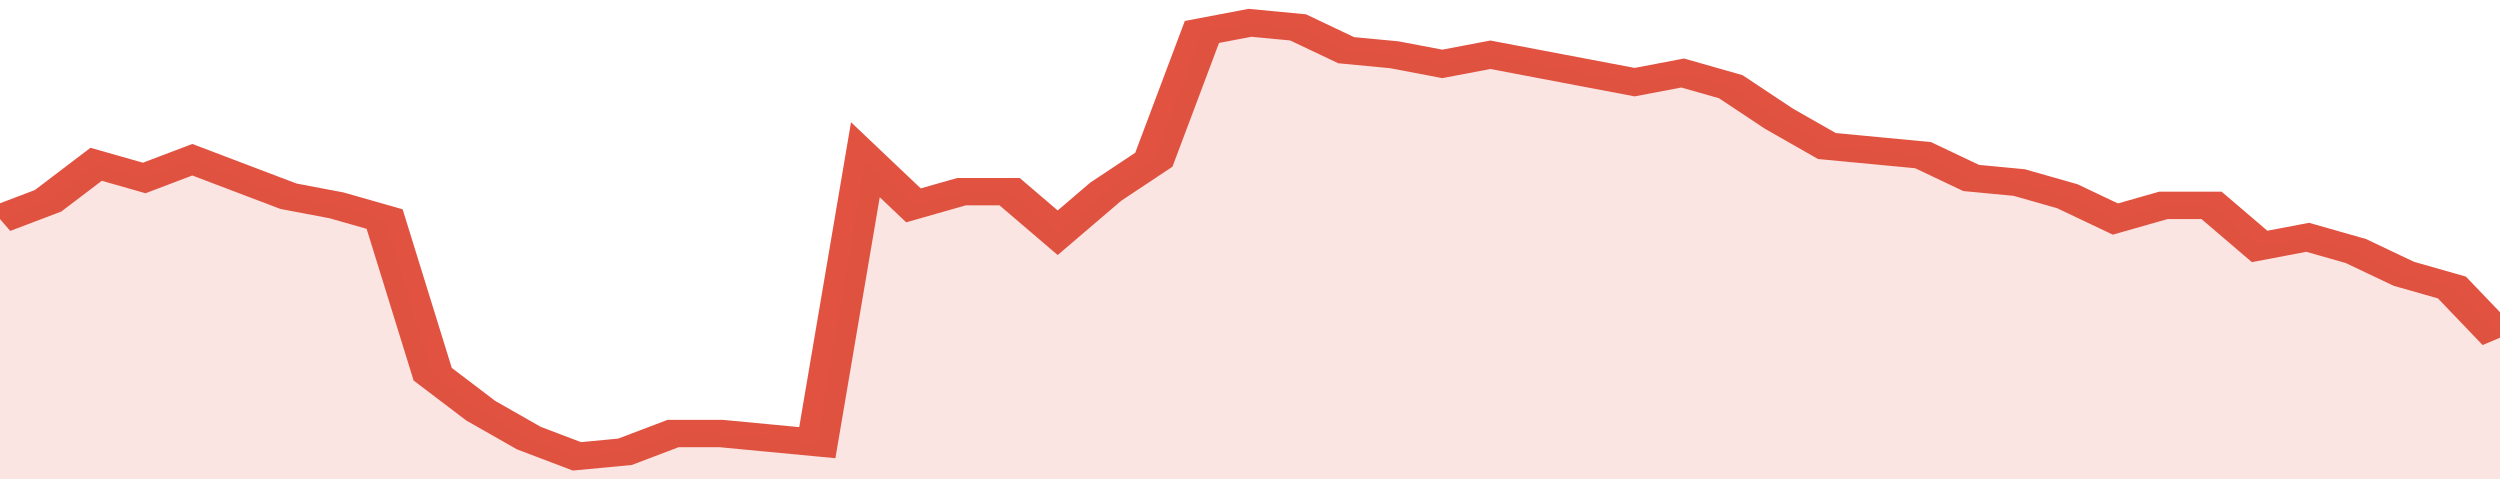
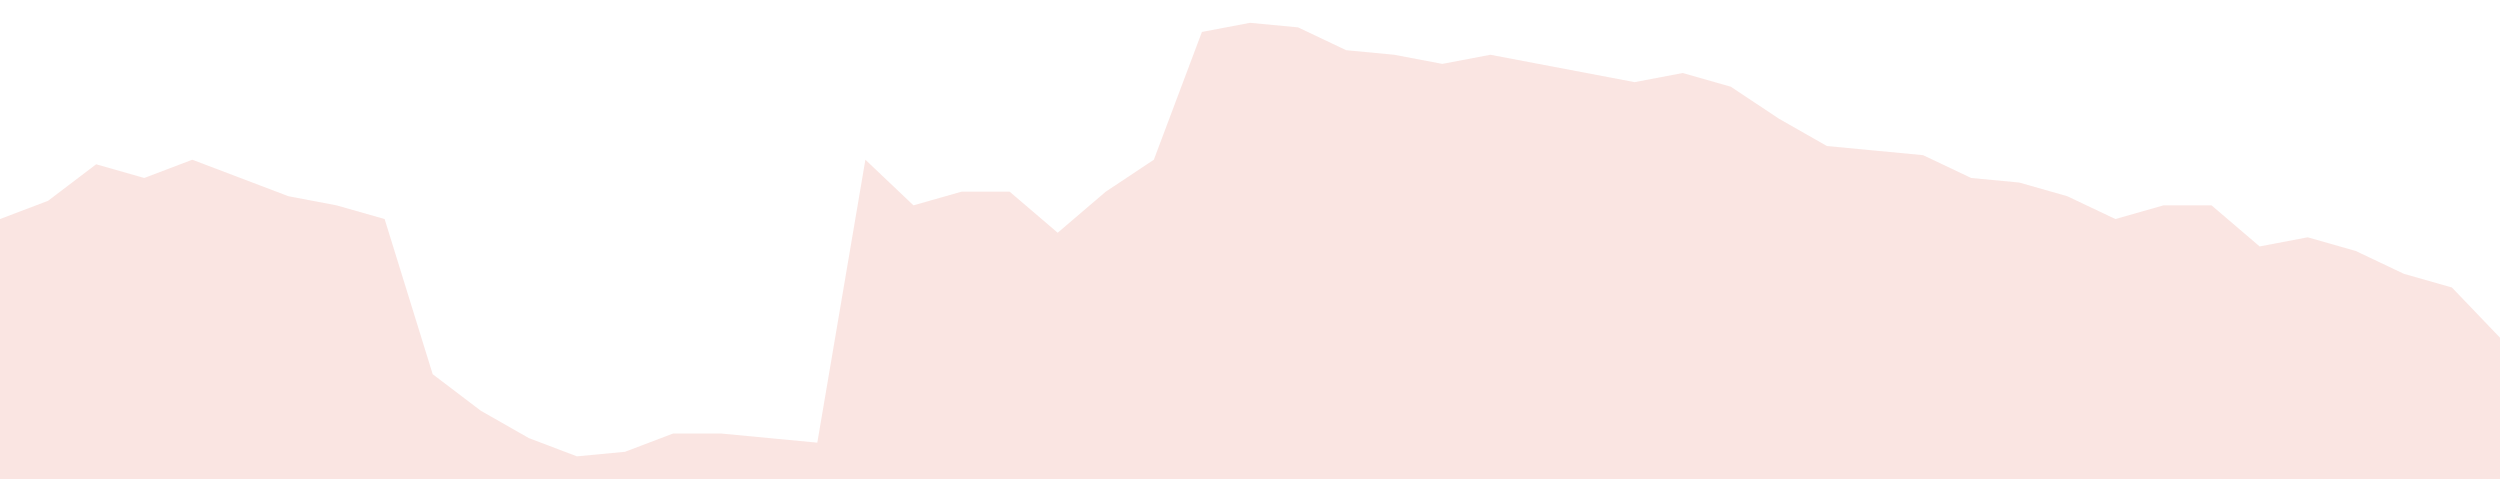
<svg xmlns="http://www.w3.org/2000/svg" viewBox="0 0 364 105" width="120" height="23" preserveAspectRatio="none">
-   <polyline fill="none" stroke="#E15241" stroke-width="6" points="0, 48 7, 44 14, 36 21, 39 28, 35 35, 39 42, 43 49, 45 56, 48 63, 82 70, 90 77, 96 84, 100 91, 99 98, 95 105, 95 112, 96 119, 97 126, 35 133, 45 140, 42 147, 42 154, 51 161, 42 168, 35 175, 7 182, 5 189, 6 196, 11 203, 12 210, 14 217, 12 224, 14 231, 16 238, 18 245, 16 252, 19 259, 26 266, 32 273, 33 280, 34 287, 39 294, 40 301, 43 308, 48 315, 45 322, 45 329, 54 336, 52 343, 55 350, 60 357, 63 364, 74 364, 74 "> </polyline>
  <polygon fill="#E15241" opacity="0.15" points="0, 105 0, 48 7, 44 14, 36 21, 39 28, 35 35, 39 42, 43 49, 45 56, 48 63, 82 70, 90 77, 96 84, 100 91, 99 98, 95 105, 95 112, 96 119, 97 126, 35 133, 45 140, 42 147, 42 154, 51 161, 42 168, 35 175, 7 182, 5 189, 6 196, 11 203, 12 210, 14 217, 12 224, 14 231, 16 238, 18 245, 16 252, 19 259, 26 266, 32 273, 33 280, 34 287, 39 294, 40 301, 43 308, 48 315, 45 322, 45 329, 54 336, 52 343, 55 350, 60 357, 63 364, 74 364, 105 " />
</svg>